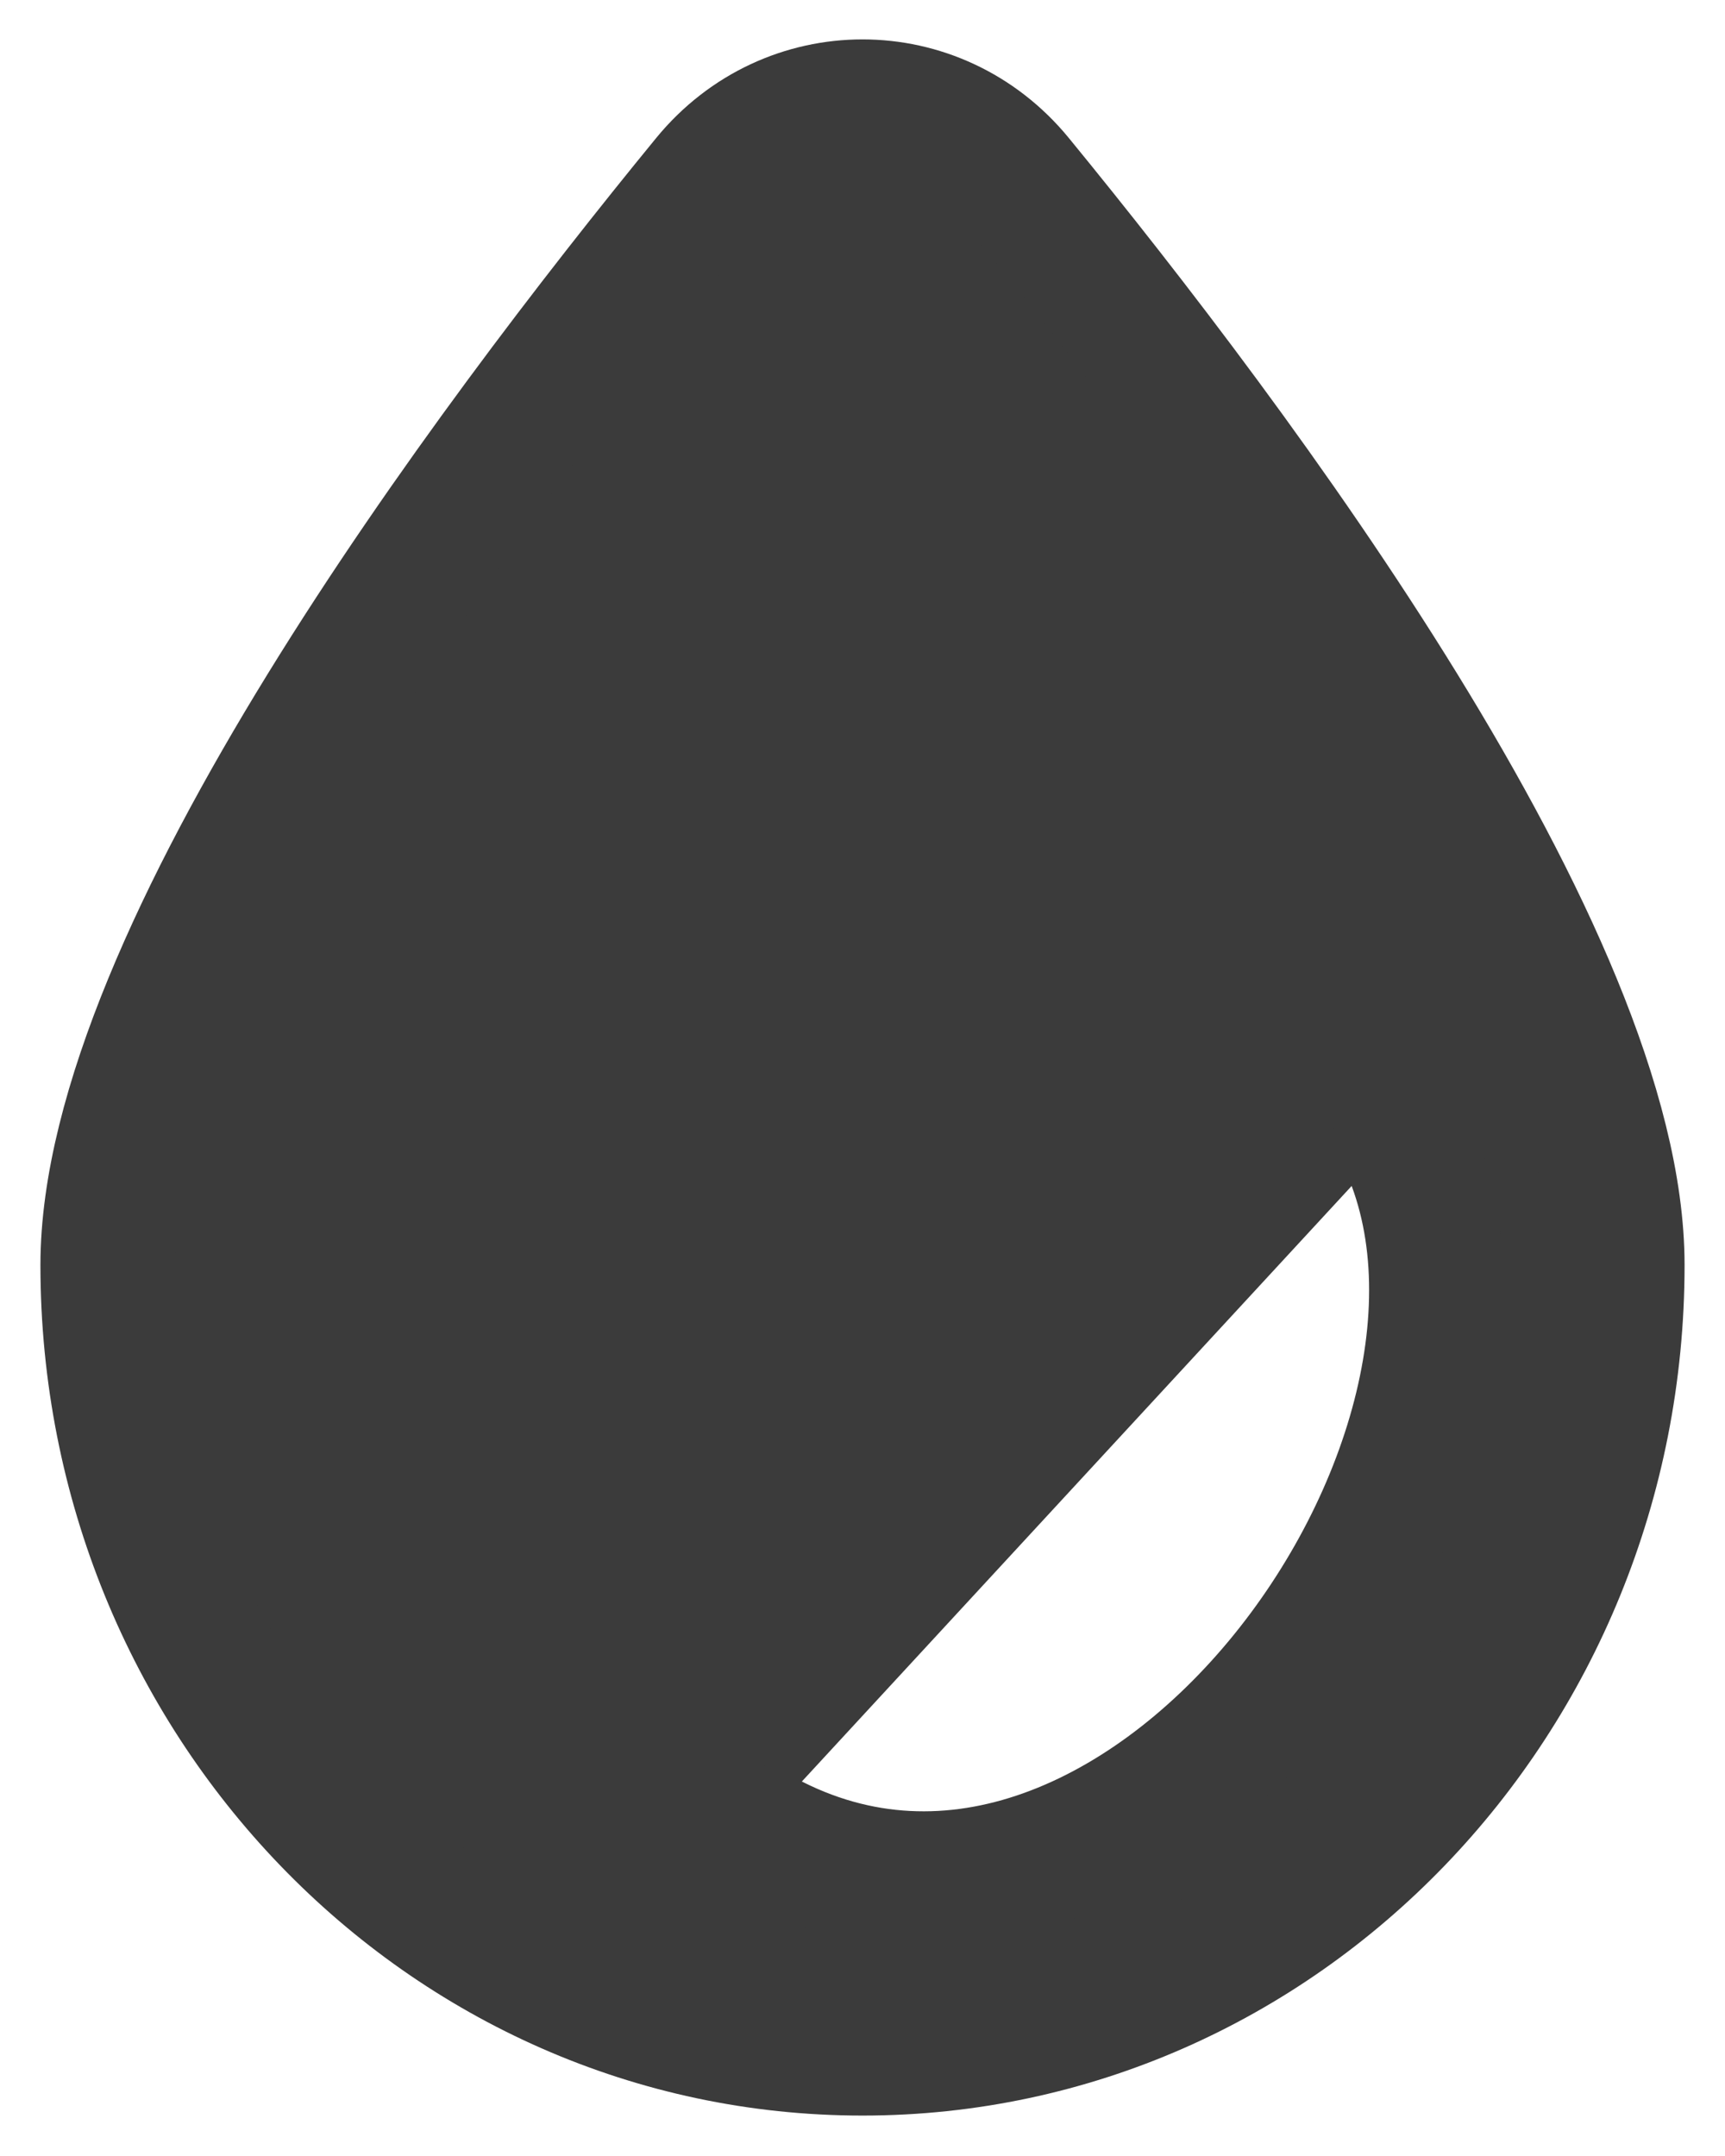
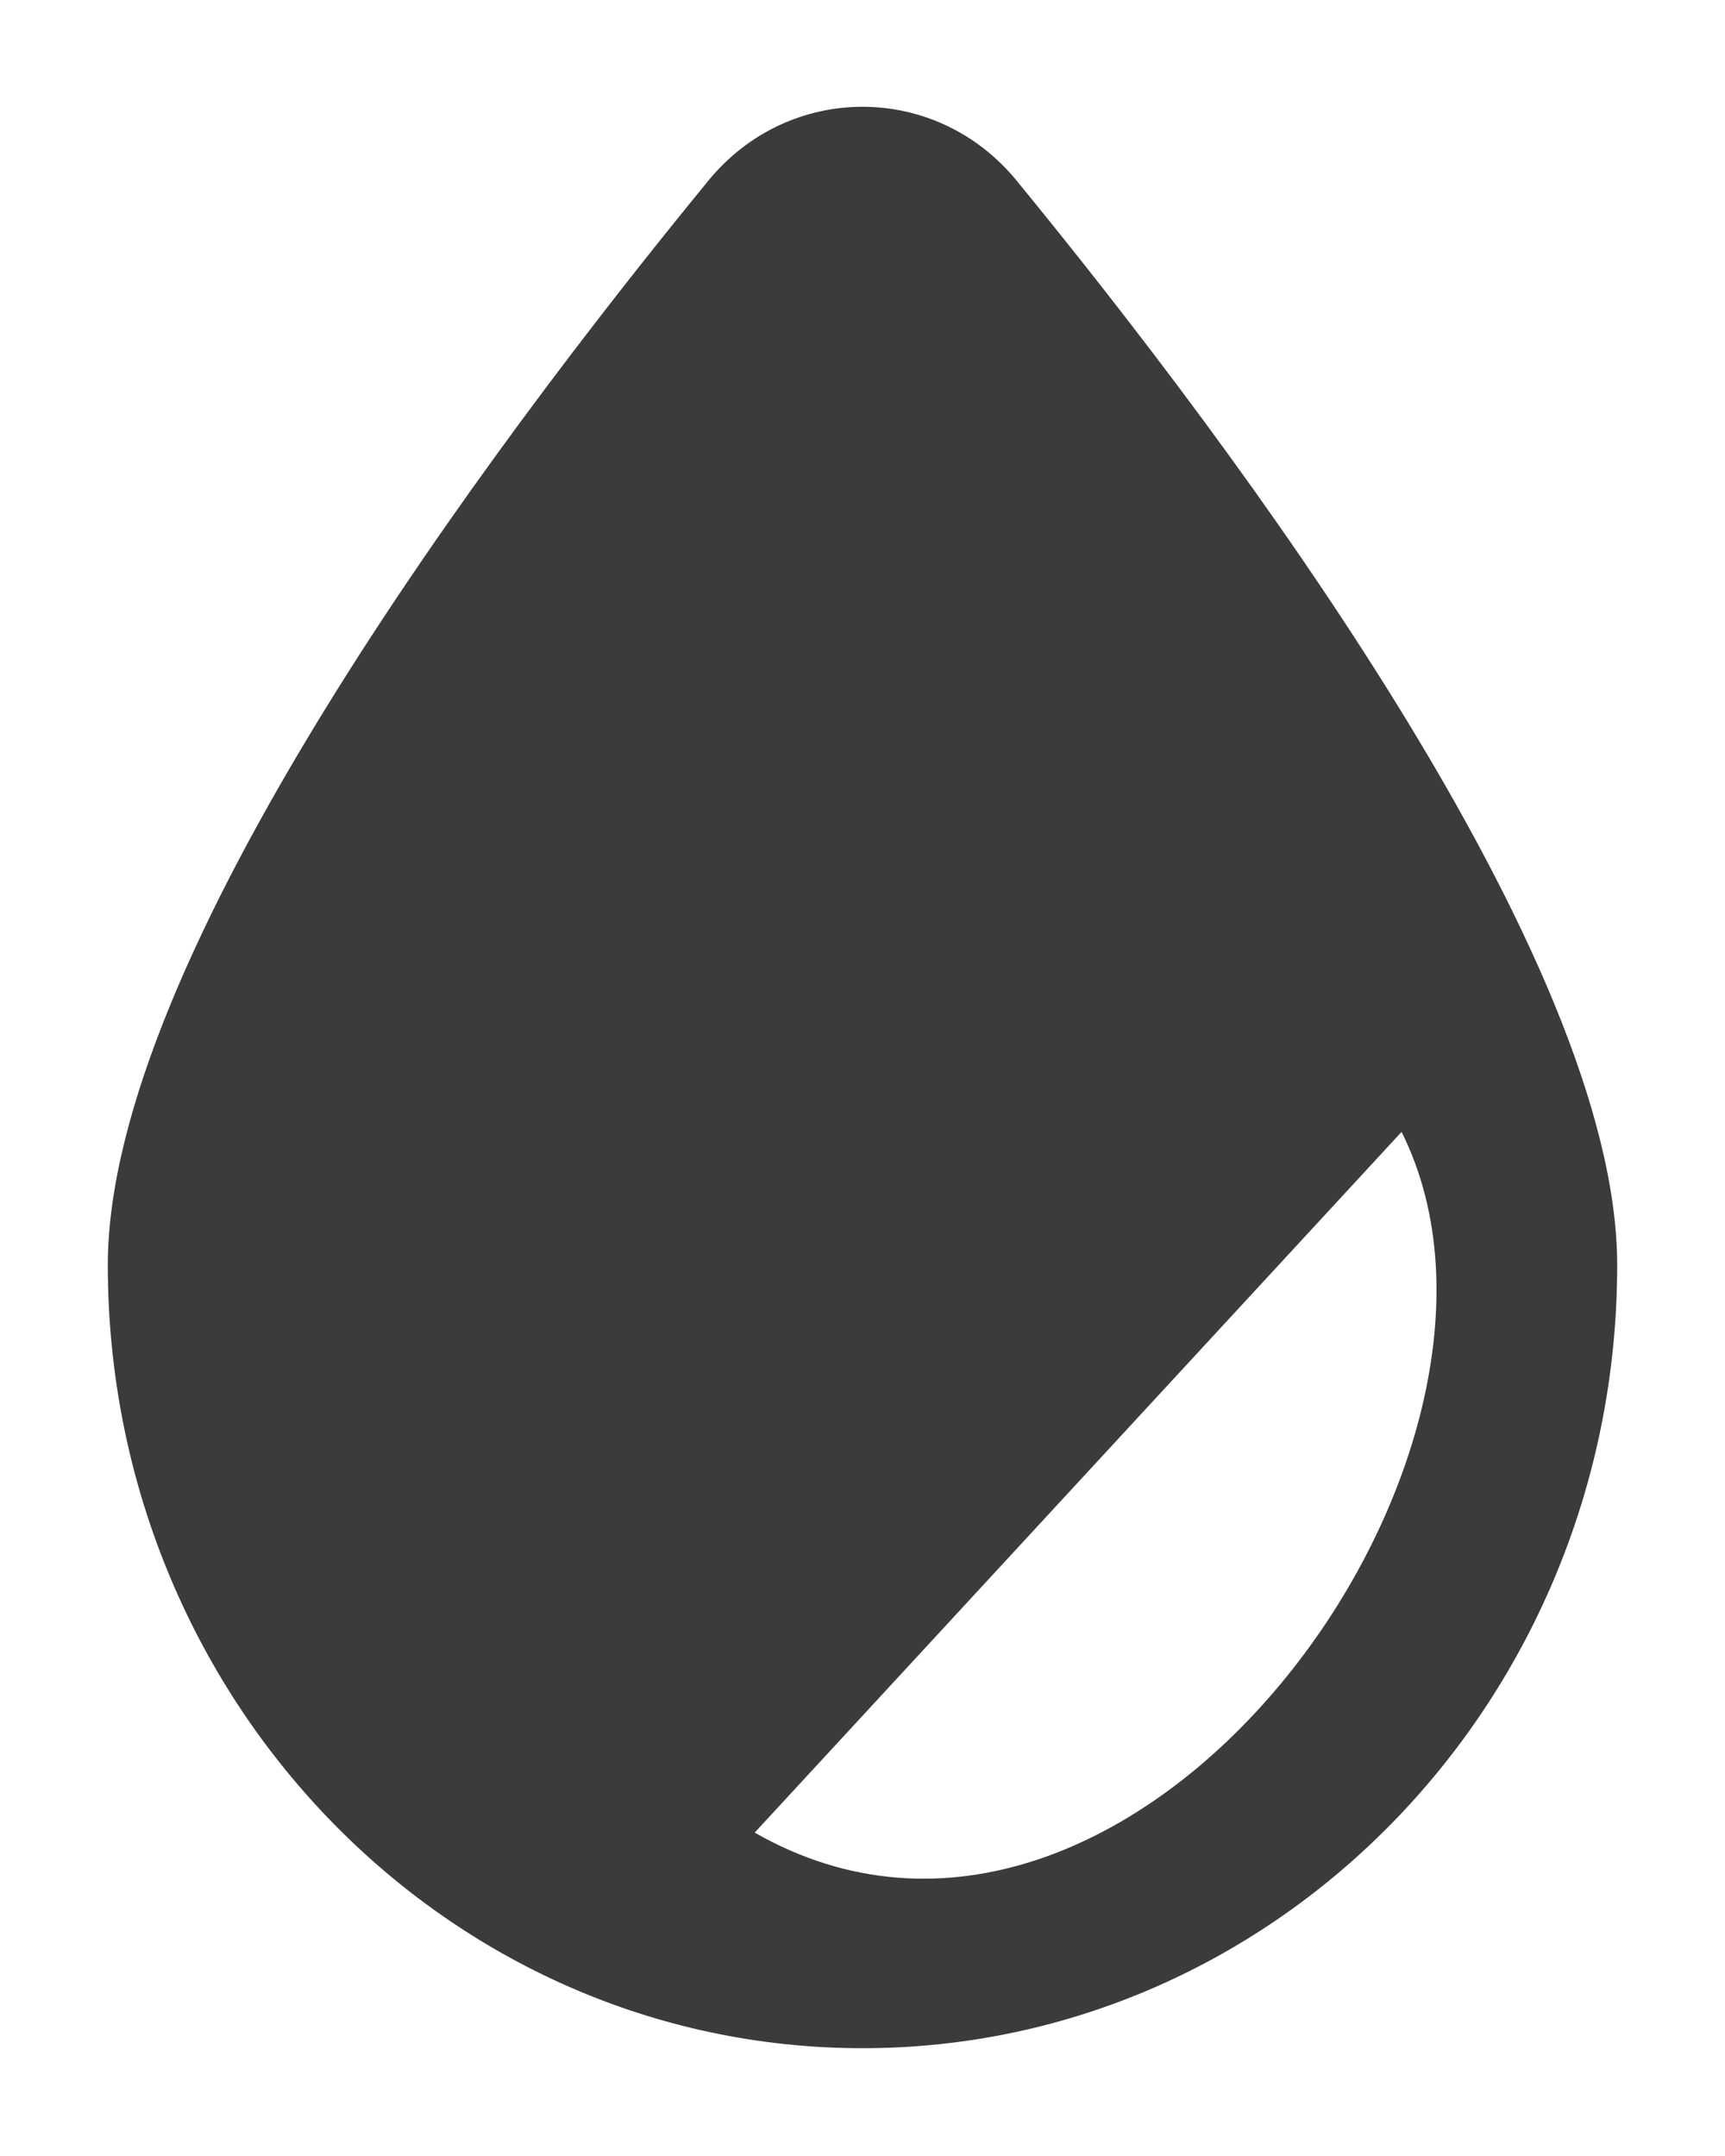
<svg xmlns="http://www.w3.org/2000/svg" width="16" height="20" viewBox="0 0 16 20" fill="none">
  <path d="M13 10.5C14.5 13.5 10.5 19 7 17L13 10.5ZM15 11.735C15 8.889 11.477 4.176 9.43 1.676C8.681 0.762 7.319 0.762 6.57 1.676C4.523 4.176 1 8.889 1 11.735C1 15.748 4.134 19 8 19C11.866 19 15 15.748 15 11.735Z" fill="#3B3B3B" />
-   <path d="M13 10.5C14.5 13.5 10.5 19 7 17M15 11.735C15 8.889 11.477 4.176 9.43 1.676C8.681 0.762 7.319 0.762 6.57 1.676C4.523 4.176 1 8.889 1 11.735C1 15.748 4.134 19 8 19C11.866 19 15 15.748 15 11.735Z" stroke="#3B3B3B" stroke-width="1.25" stroke-linecap="round" />
</svg>